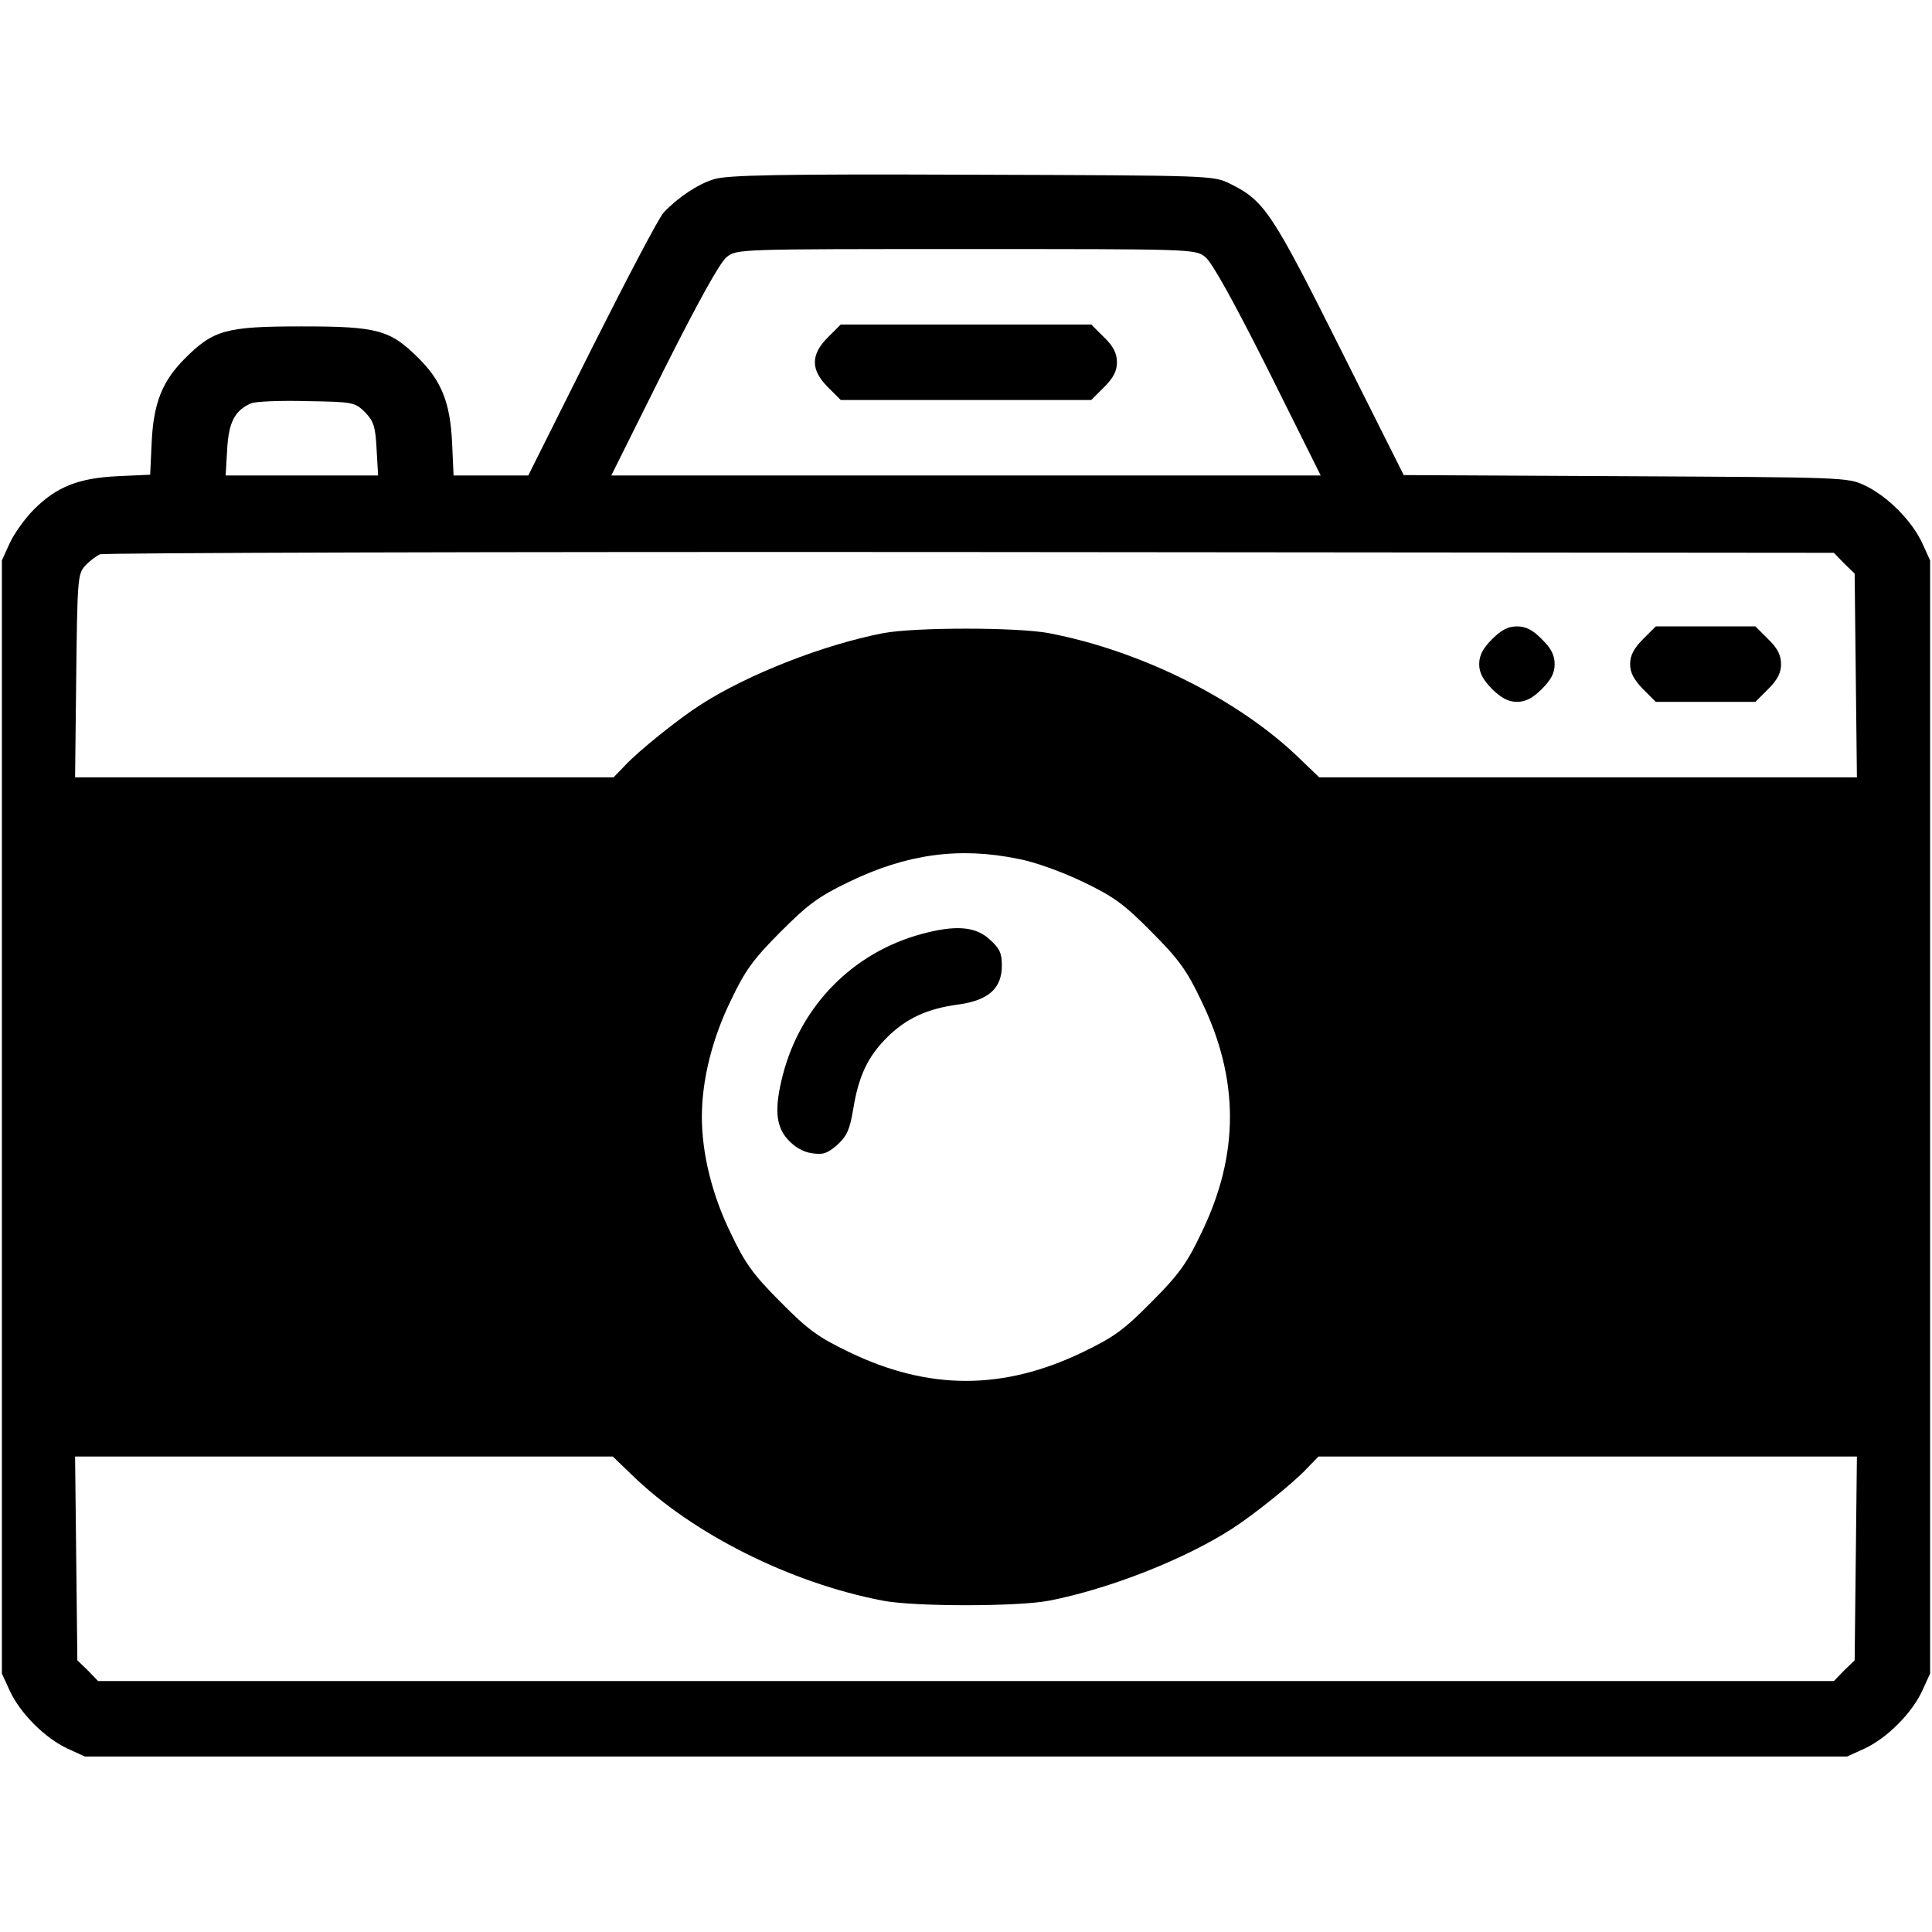
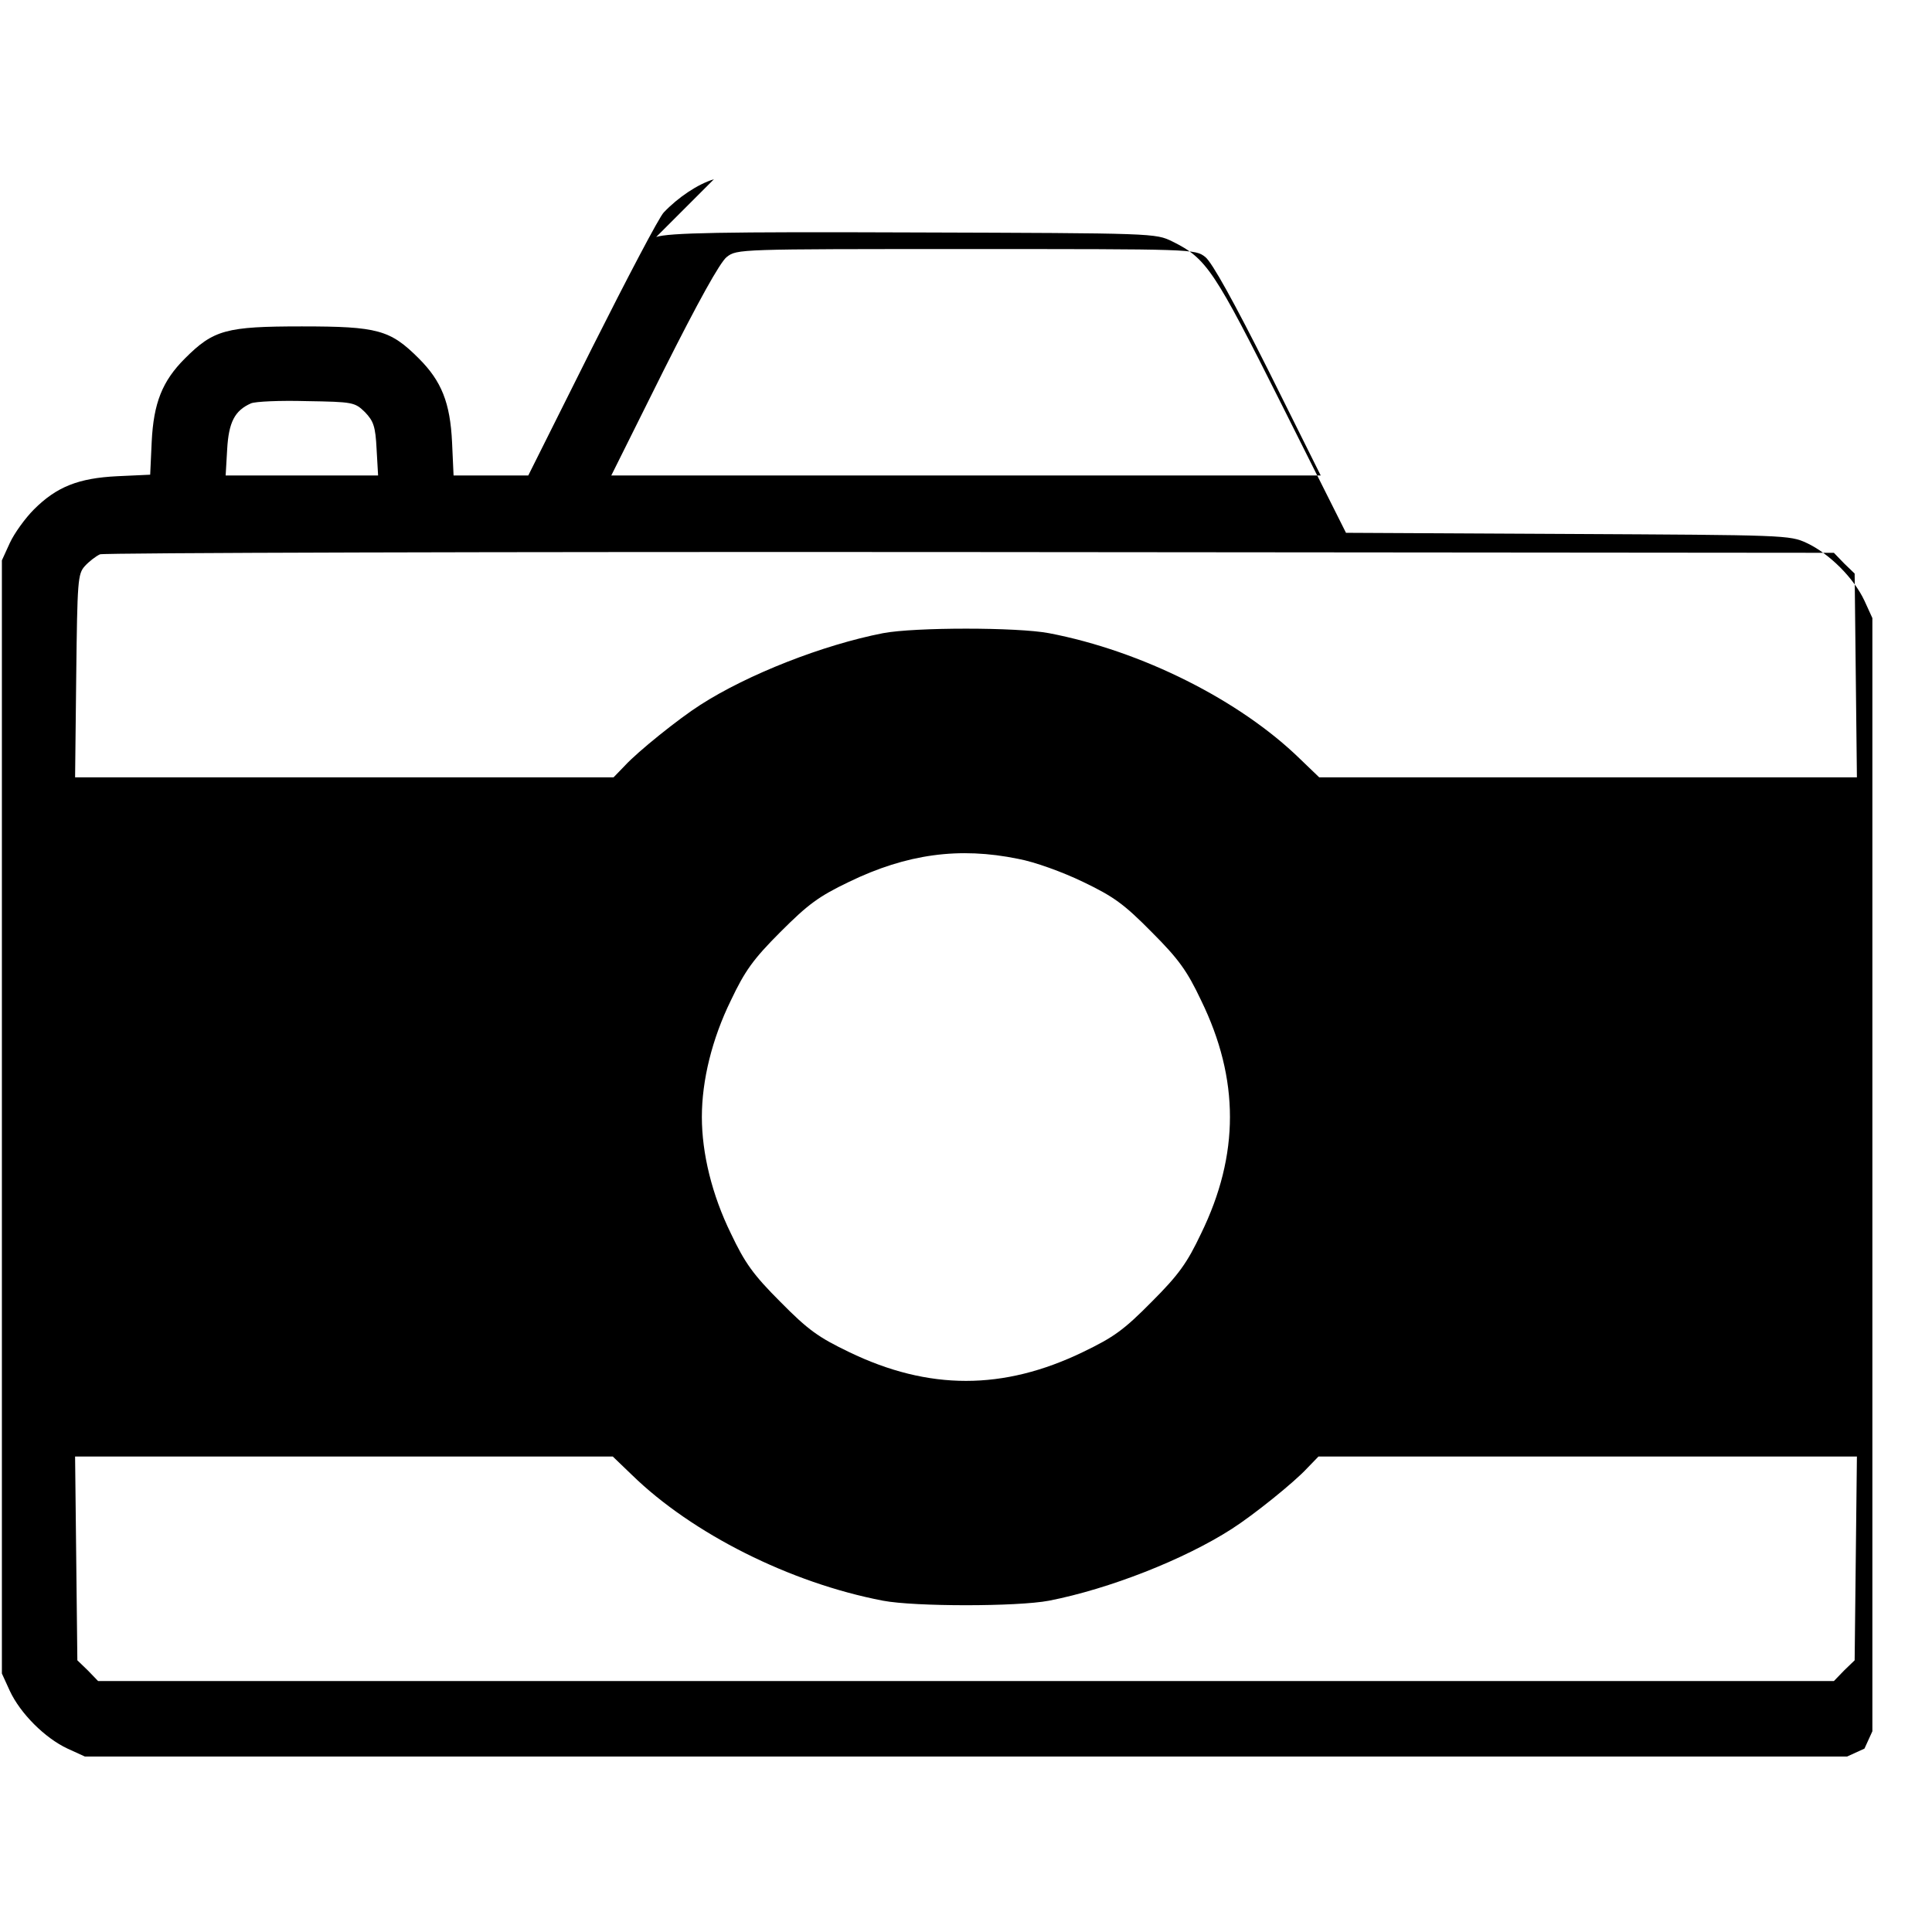
<svg xmlns="http://www.w3.org/2000/svg" version="1" width="682.667" height="682.667" viewBox="0 0 512 512">
-   <path d="M189.2 47.5c-4.3 1.3-9.5 4.8-13.3 8.8-1.2 1.2-9.7 17.4-19 35.9L140 126h-19.8l-.4-8.8c-.5-10.5-2.8-16.2-8.8-22.2-7.6-7.6-10.9-8.5-31-8.5s-23.4.9-31 8.5c-6 6-8.3 11.8-8.8 22.1l-.4 8.7-8.7.4C20.8 126.7 15 129 9 135c-2.3 2.3-5.2 6.3-6.4 8.9l-2.1 4.6v295l2.1 4.6c2.8 6 9.3 12.5 15.3 15.3l4.6 2.1h467l4.6-2.1c6-2.8 12.5-9.3 15.3-15.3l2.1-4.6v-295l-2.1-4.6c-2.8-6-9.3-12.5-15.3-15.3-4.5-2.1-5.6-2.1-63.4-2.4l-58.7-.3-16.9-33.7c-18-35.9-20-39-29.1-43.5-4.5-2.2-4.6-2.2-68.5-2.4-51.4-.2-64.8.1-68.3 1.2zm130.2 20.6c1.8 1.4 7.6 11.9 16.7 30L350 126H162l13.9-27.9c9.1-18.1 14.9-28.6 16.7-30 2.7-2.1 3.1-2.1 63.4-2.1s60.7 0 63.4 2.1zM96.7 109.2c2.3 2.4 2.8 3.8 3.1 9.8l.4 7H59.8l.4-6.9c.4-7.2 2-10.3 6.3-12.2 1.1-.5 7.7-.8 14.7-.6 12.4.2 12.8.3 15.5 2.9zm392 40.1l2.8 2.7.3 27 .3 27H349.6l-5.1-4.9c-15.9-15.5-41.9-28.6-66.5-33.3-8.4-1.6-35.6-1.6-44 0-15.9 3.1-35.8 10.9-48.4 19-5.8 3.7-16.6 12.4-20 16.1l-3 3.1H19.9l.3-26.9c.3-25.3.4-27 2.3-29.1 1.1-1.2 2.9-2.6 4-3.1 1.1-.4 104.9-.7 230.7-.6l228.8.2 2.7 2.8zm-218.9 78.3c4.4.8 11.8 3.5 17.2 6.1 8.1 3.9 10.8 5.8 18.2 13.3 7.2 7.2 9.4 10.3 13.1 18.1 10.2 20.9 10.2 40.9 0 61.8-3.7 7.8-5.9 10.9-13.1 18.1-7.4 7.5-10.1 9.4-18.2 13.3-21.1 10.2-40.9 10.2-62 0-8.1-3.9-10.8-5.8-18.2-13.3-7.2-7.2-9.4-10.3-13.1-18.1-5-10.2-7.7-21.2-7.7-30.9s2.7-20.7 7.7-30.9c3.7-7.8 5.9-10.9 13.1-18.1 7.4-7.4 10.1-9.4 18.2-13.3 15.3-7.4 29.2-9.3 44.8-6.1zM167.5 390.9c15.9 15.5 41.9 28.6 66.5 33.3 8.4 1.6 35.6 1.6 44 0 15.9-3.1 35.8-10.9 48.4-19 5.8-3.7 16.6-12.4 20-16.1l3-3.1h142.7l-.3 27-.3 27-2.8 2.7-2.7 2.8H26l-2.7-2.8-2.8-2.7-.3-27-.3-27h142.5l5.1 4.9z" />
-   <path d="M219.4 89.4c-4.6 4.6-4.6 8.6 0 13.2l3.4 3.4h66.4l3.4-3.4c2.5-2.5 3.4-4.3 3.4-6.6s-.9-4.2-3.4-6.6l-3.4-3.4h-66.4l-3.4 3.4zM395.4 169.4c-2.4 2.4-3.4 4.3-3.4 6.6s1 4.1 3.4 6.6c2.5 2.4 4.3 3.4 6.6 3.4s4.2-1 6.6-3.4c2.5-2.5 3.4-4.3 3.4-6.6s-.9-4.2-3.4-6.6c-2.4-2.5-4.3-3.4-6.6-3.4s-4.1.9-6.6 3.4zM435.4 169.4c-2.4 2.4-3.4 4.3-3.4 6.6s1 4.1 3.4 6.6l3.4 3.4h26.4l3.4-3.4c2.5-2.5 3.4-4.3 3.4-6.6s-.9-4.2-3.4-6.6l-3.4-3.4h-26.4l-3.4 3.4zM244.3 247.5c-18.2 4.9-32 18.9-36.8 37.2-2.3 8.9-2 13.7 1.3 17.3 1.7 1.9 4 3.3 6.3 3.6 3 .5 4.1.1 6.8-2.2 2.6-2.4 3.3-4.1 4.2-9.4 1.4-8.7 3.8-13.9 8.9-19 5.1-5.1 10.7-7.7 19-8.8 8-1.1 11.5-4.3 11.5-10.3 0-3.4-.6-4.6-3.3-7-3.7-3.4-9-3.8-17.9-1.4z" />
+   <path d="M189.2 47.5c-4.3 1.3-9.5 4.8-13.3 8.8-1.2 1.2-9.7 17.4-19 35.9L140 126h-19.8l-.4-8.8c-.5-10.5-2.8-16.2-8.8-22.2-7.6-7.6-10.9-8.5-31-8.5s-23.4.9-31 8.5c-6 6-8.3 11.8-8.8 22.1l-.4 8.7-8.7.4C20.8 126.7 15 129 9 135c-2.3 2.3-5.2 6.3-6.4 8.9l-2.1 4.6v295l2.1 4.6c2.8 6 9.3 12.5 15.3 15.3l4.6 2.1h467l4.6-2.1l2.1-4.6v-295l-2.1-4.6c-2.8-6-9.3-12.5-15.3-15.3-4.5-2.1-5.6-2.1-63.4-2.4l-58.7-.3-16.9-33.7c-18-35.9-20-39-29.1-43.5-4.5-2.2-4.6-2.2-68.5-2.4-51.4-.2-64.8.1-68.3 1.2zm130.2 20.6c1.8 1.4 7.6 11.9 16.7 30L350 126H162l13.9-27.9c9.1-18.1 14.9-28.6 16.7-30 2.7-2.1 3.1-2.1 63.4-2.1s60.7 0 63.4 2.1zM96.7 109.2c2.3 2.4 2.8 3.8 3.1 9.8l.4 7H59.8l.4-6.9c.4-7.2 2-10.3 6.3-12.2 1.1-.5 7.7-.8 14.7-.6 12.4.2 12.8.3 15.5 2.9zm392 40.1l2.8 2.7.3 27 .3 27H349.6l-5.1-4.9c-15.9-15.5-41.9-28.6-66.5-33.3-8.4-1.6-35.6-1.6-44 0-15.9 3.1-35.8 10.9-48.4 19-5.8 3.7-16.6 12.4-20 16.1l-3 3.1H19.9l.3-26.9c.3-25.3.4-27 2.3-29.1 1.1-1.2 2.9-2.6 4-3.1 1.1-.4 104.9-.7 230.7-.6l228.8.2 2.7 2.8zm-218.9 78.3c4.4.8 11.8 3.5 17.2 6.1 8.1 3.9 10.8 5.8 18.2 13.3 7.2 7.2 9.4 10.3 13.1 18.1 10.2 20.9 10.2 40.9 0 61.8-3.7 7.8-5.9 10.9-13.1 18.1-7.4 7.5-10.1 9.4-18.2 13.3-21.1 10.2-40.9 10.2-62 0-8.1-3.9-10.8-5.8-18.2-13.3-7.2-7.2-9.4-10.3-13.1-18.1-5-10.2-7.7-21.2-7.7-30.9s2.7-20.7 7.7-30.9c3.7-7.8 5.9-10.9 13.1-18.1 7.4-7.4 10.1-9.4 18.2-13.3 15.3-7.4 29.2-9.3 44.8-6.1zM167.5 390.9c15.9 15.5 41.9 28.6 66.5 33.3 8.4 1.6 35.6 1.6 44 0 15.9-3.1 35.8-10.9 48.4-19 5.8-3.7 16.6-12.4 20-16.1l3-3.1h142.7l-.3 27-.3 27-2.8 2.7-2.7 2.8H26l-2.7-2.8-2.8-2.7-.3-27-.3-27h142.5l5.1 4.9z" />
</svg>